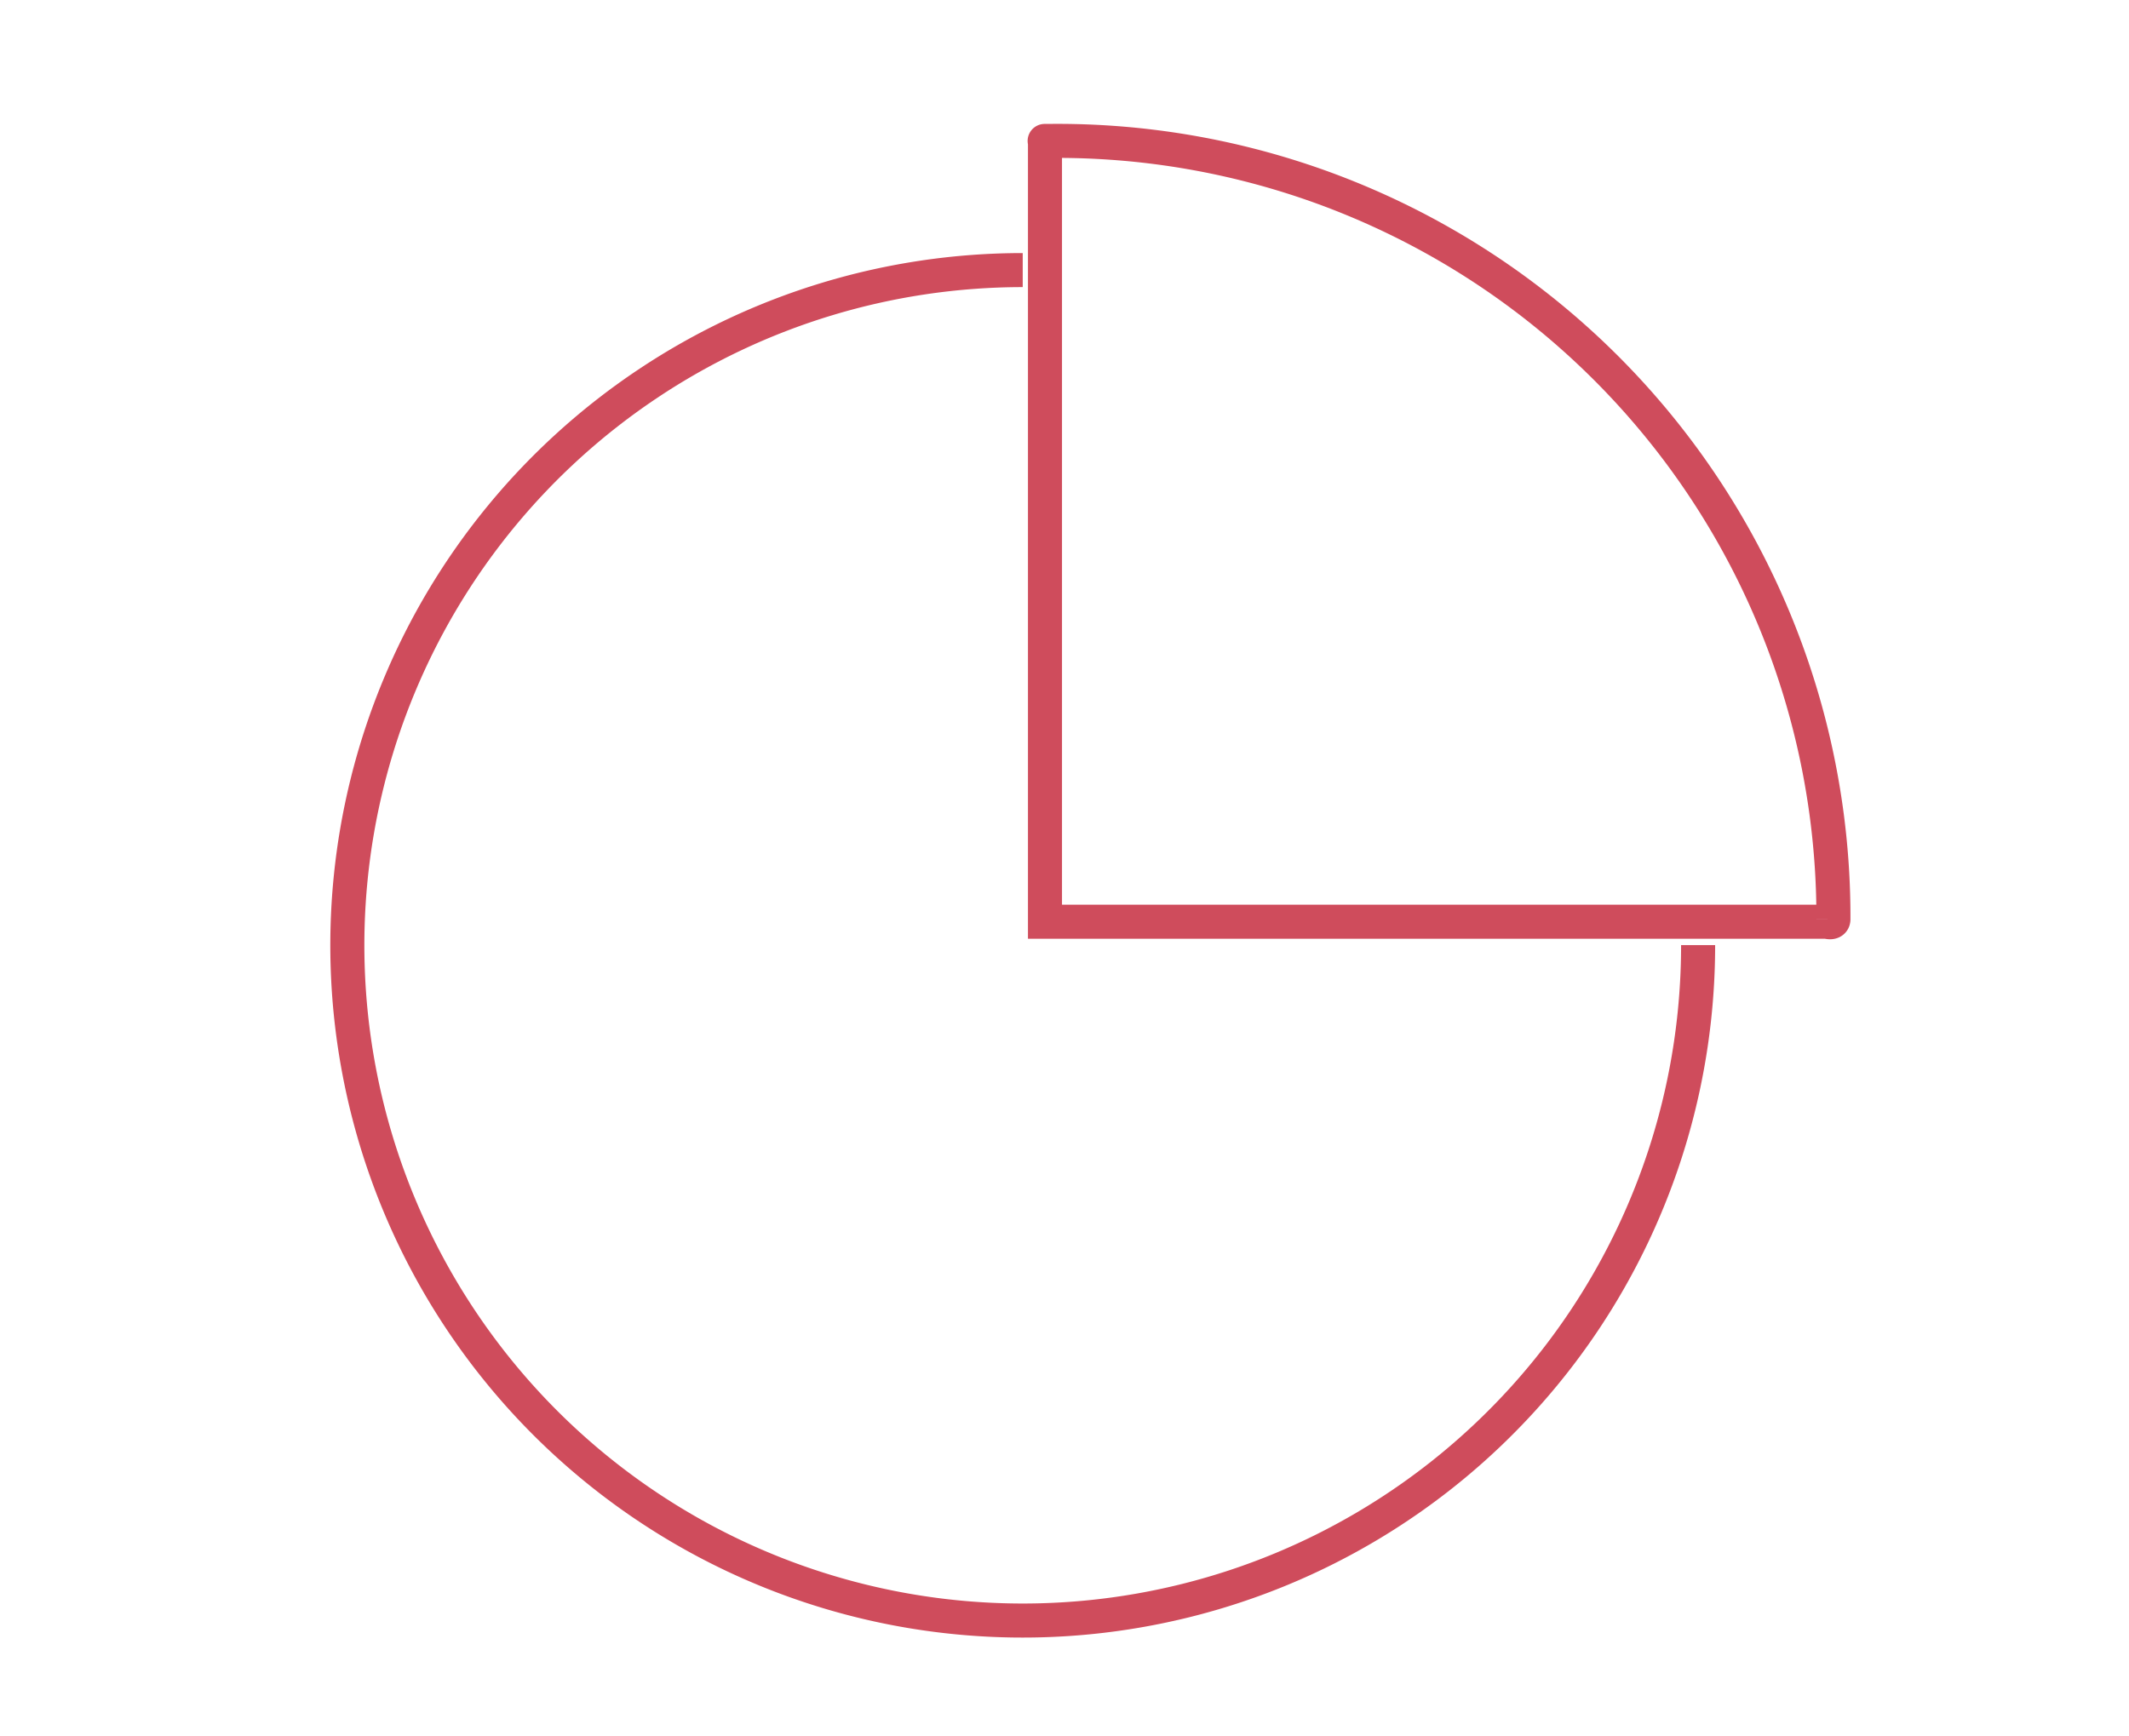
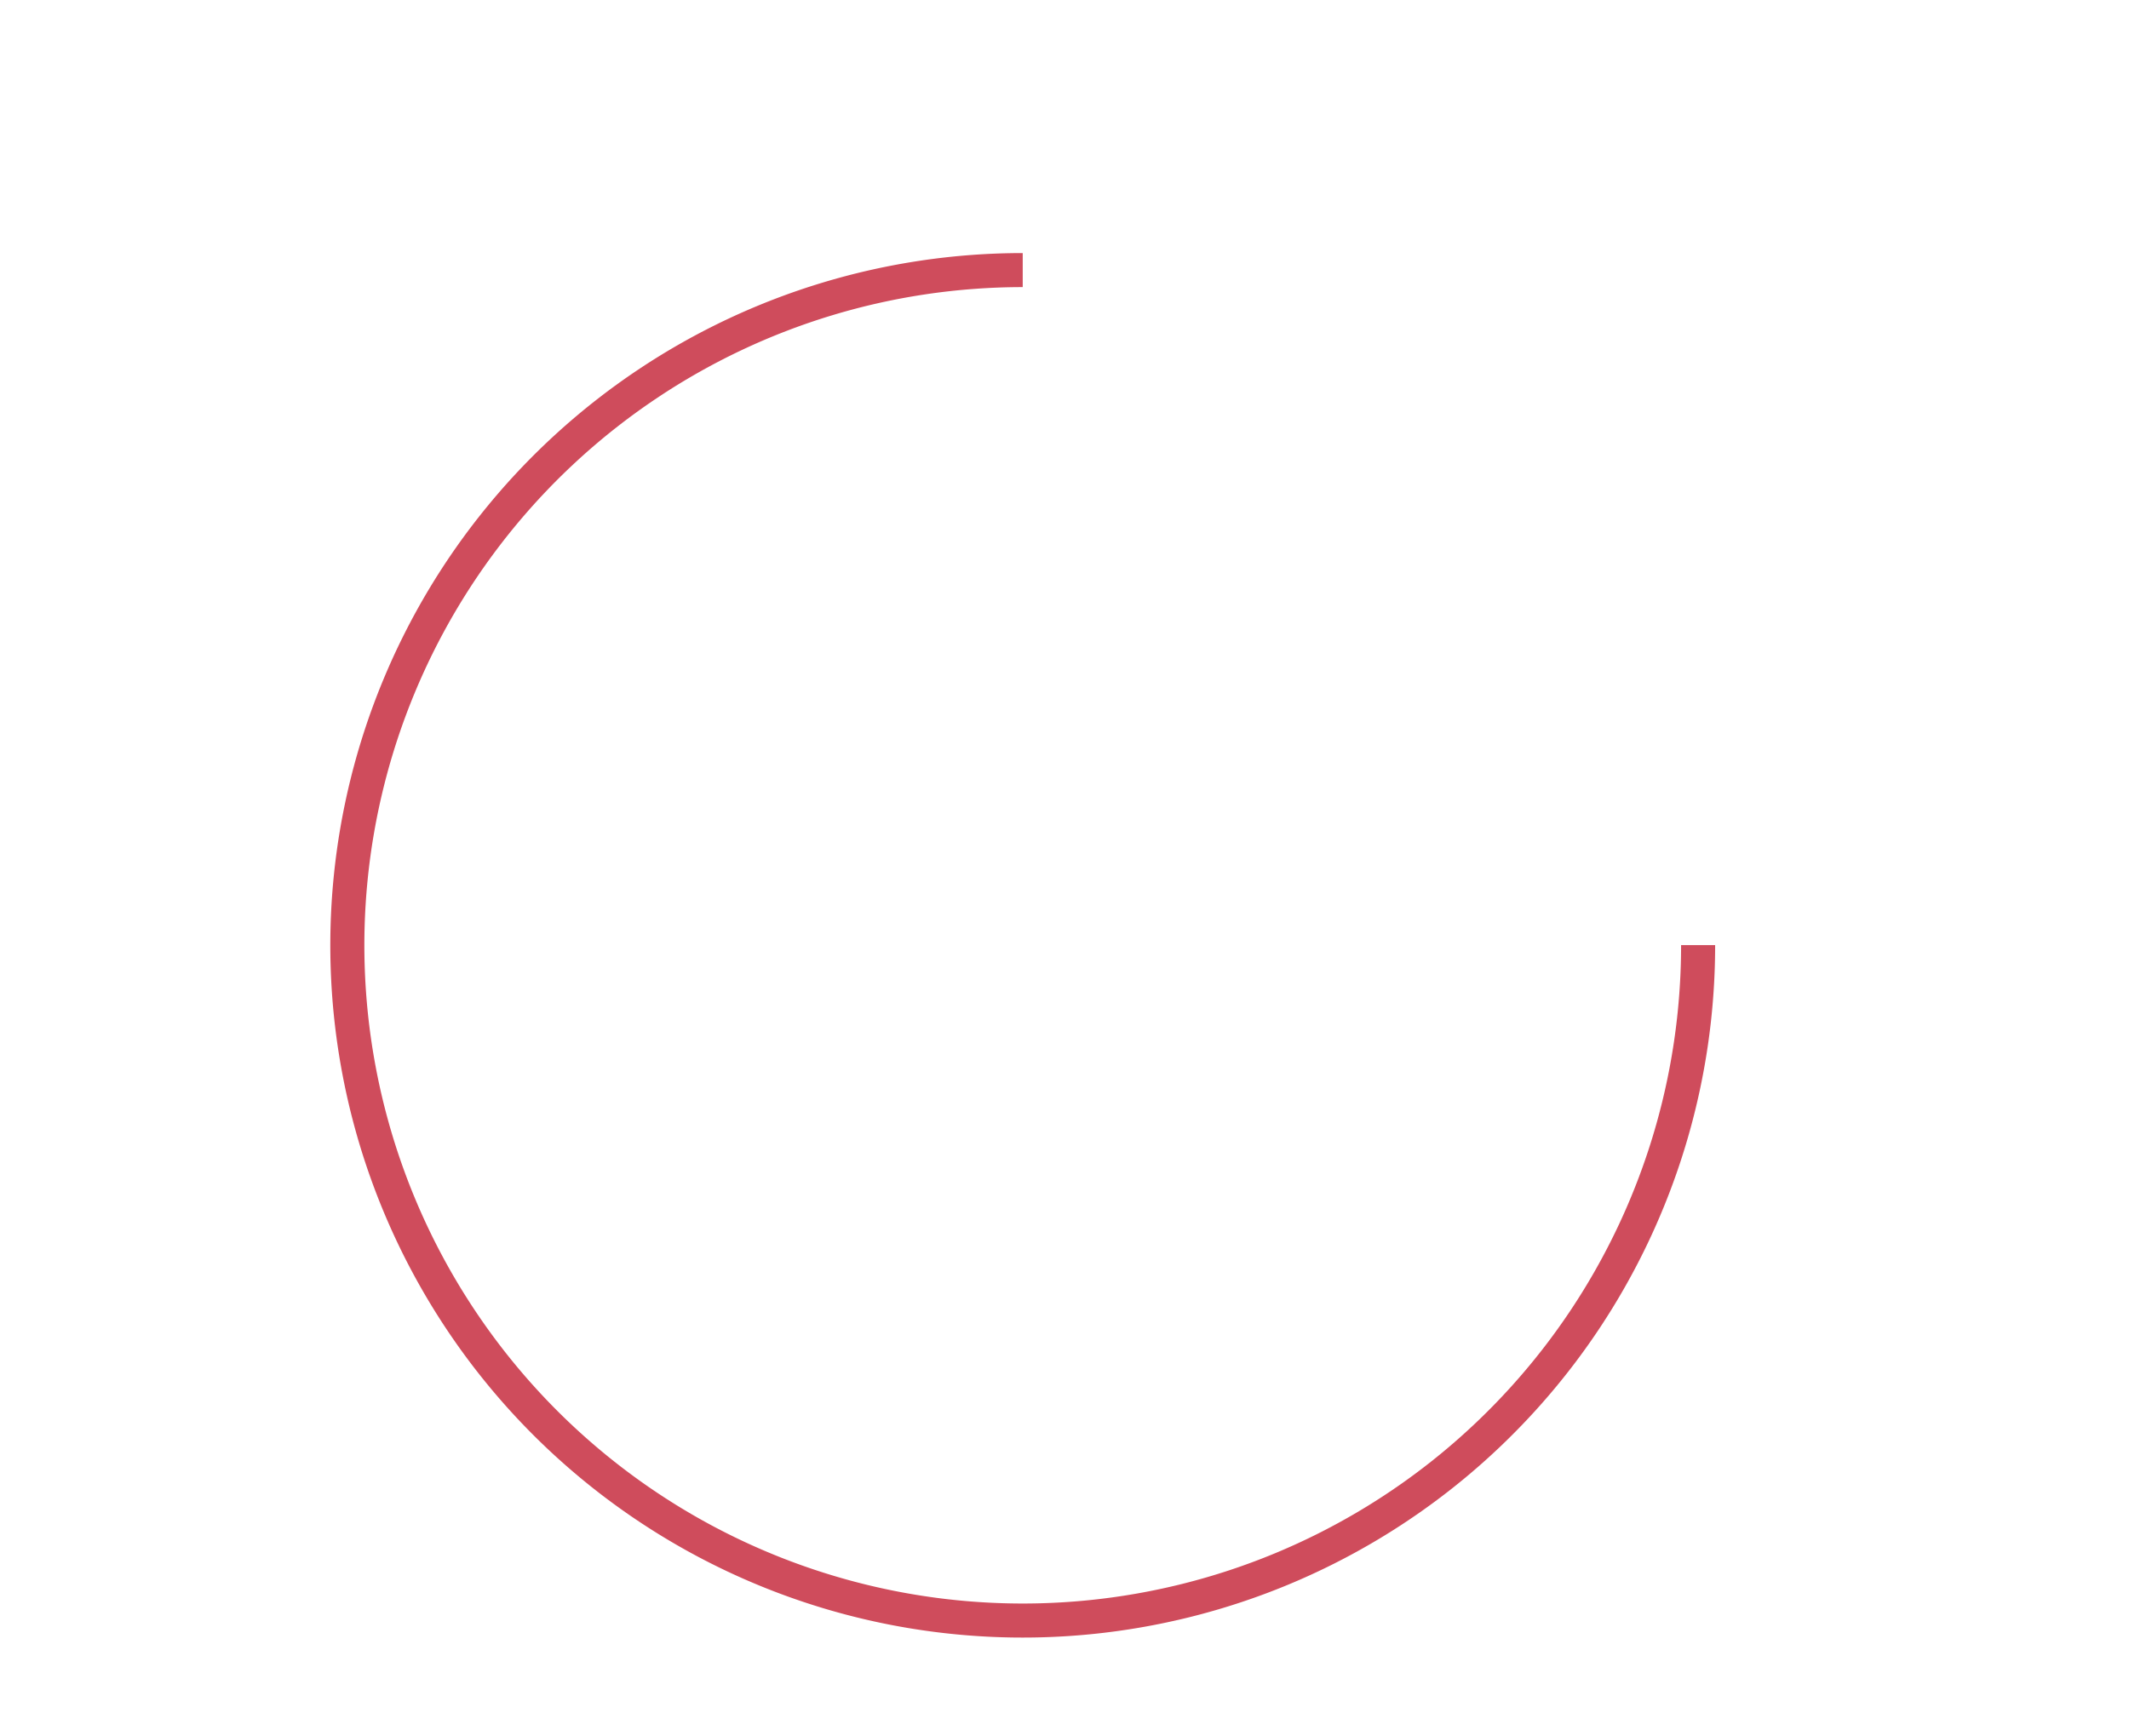
<svg xmlns="http://www.w3.org/2000/svg" viewBox="0 0 93.78 76.48">
  <defs>
    <style>.a{fill:none;stroke:#cf4c5c;stroke-miterlimit:10;stroke-width:1.5px;}</style>
  </defs>
  <path class="a" d="M74.8,41.64A29.75,29.75,0,1,1,45.05,11.9" />
-   <path class="a" d="M46.17,6.21c-.22,0-.14,0-.14,0v34.4H80.47s.29.1.29-.11A34.18,34.18,0,0,0,46.17,6.21Z" />
</svg>